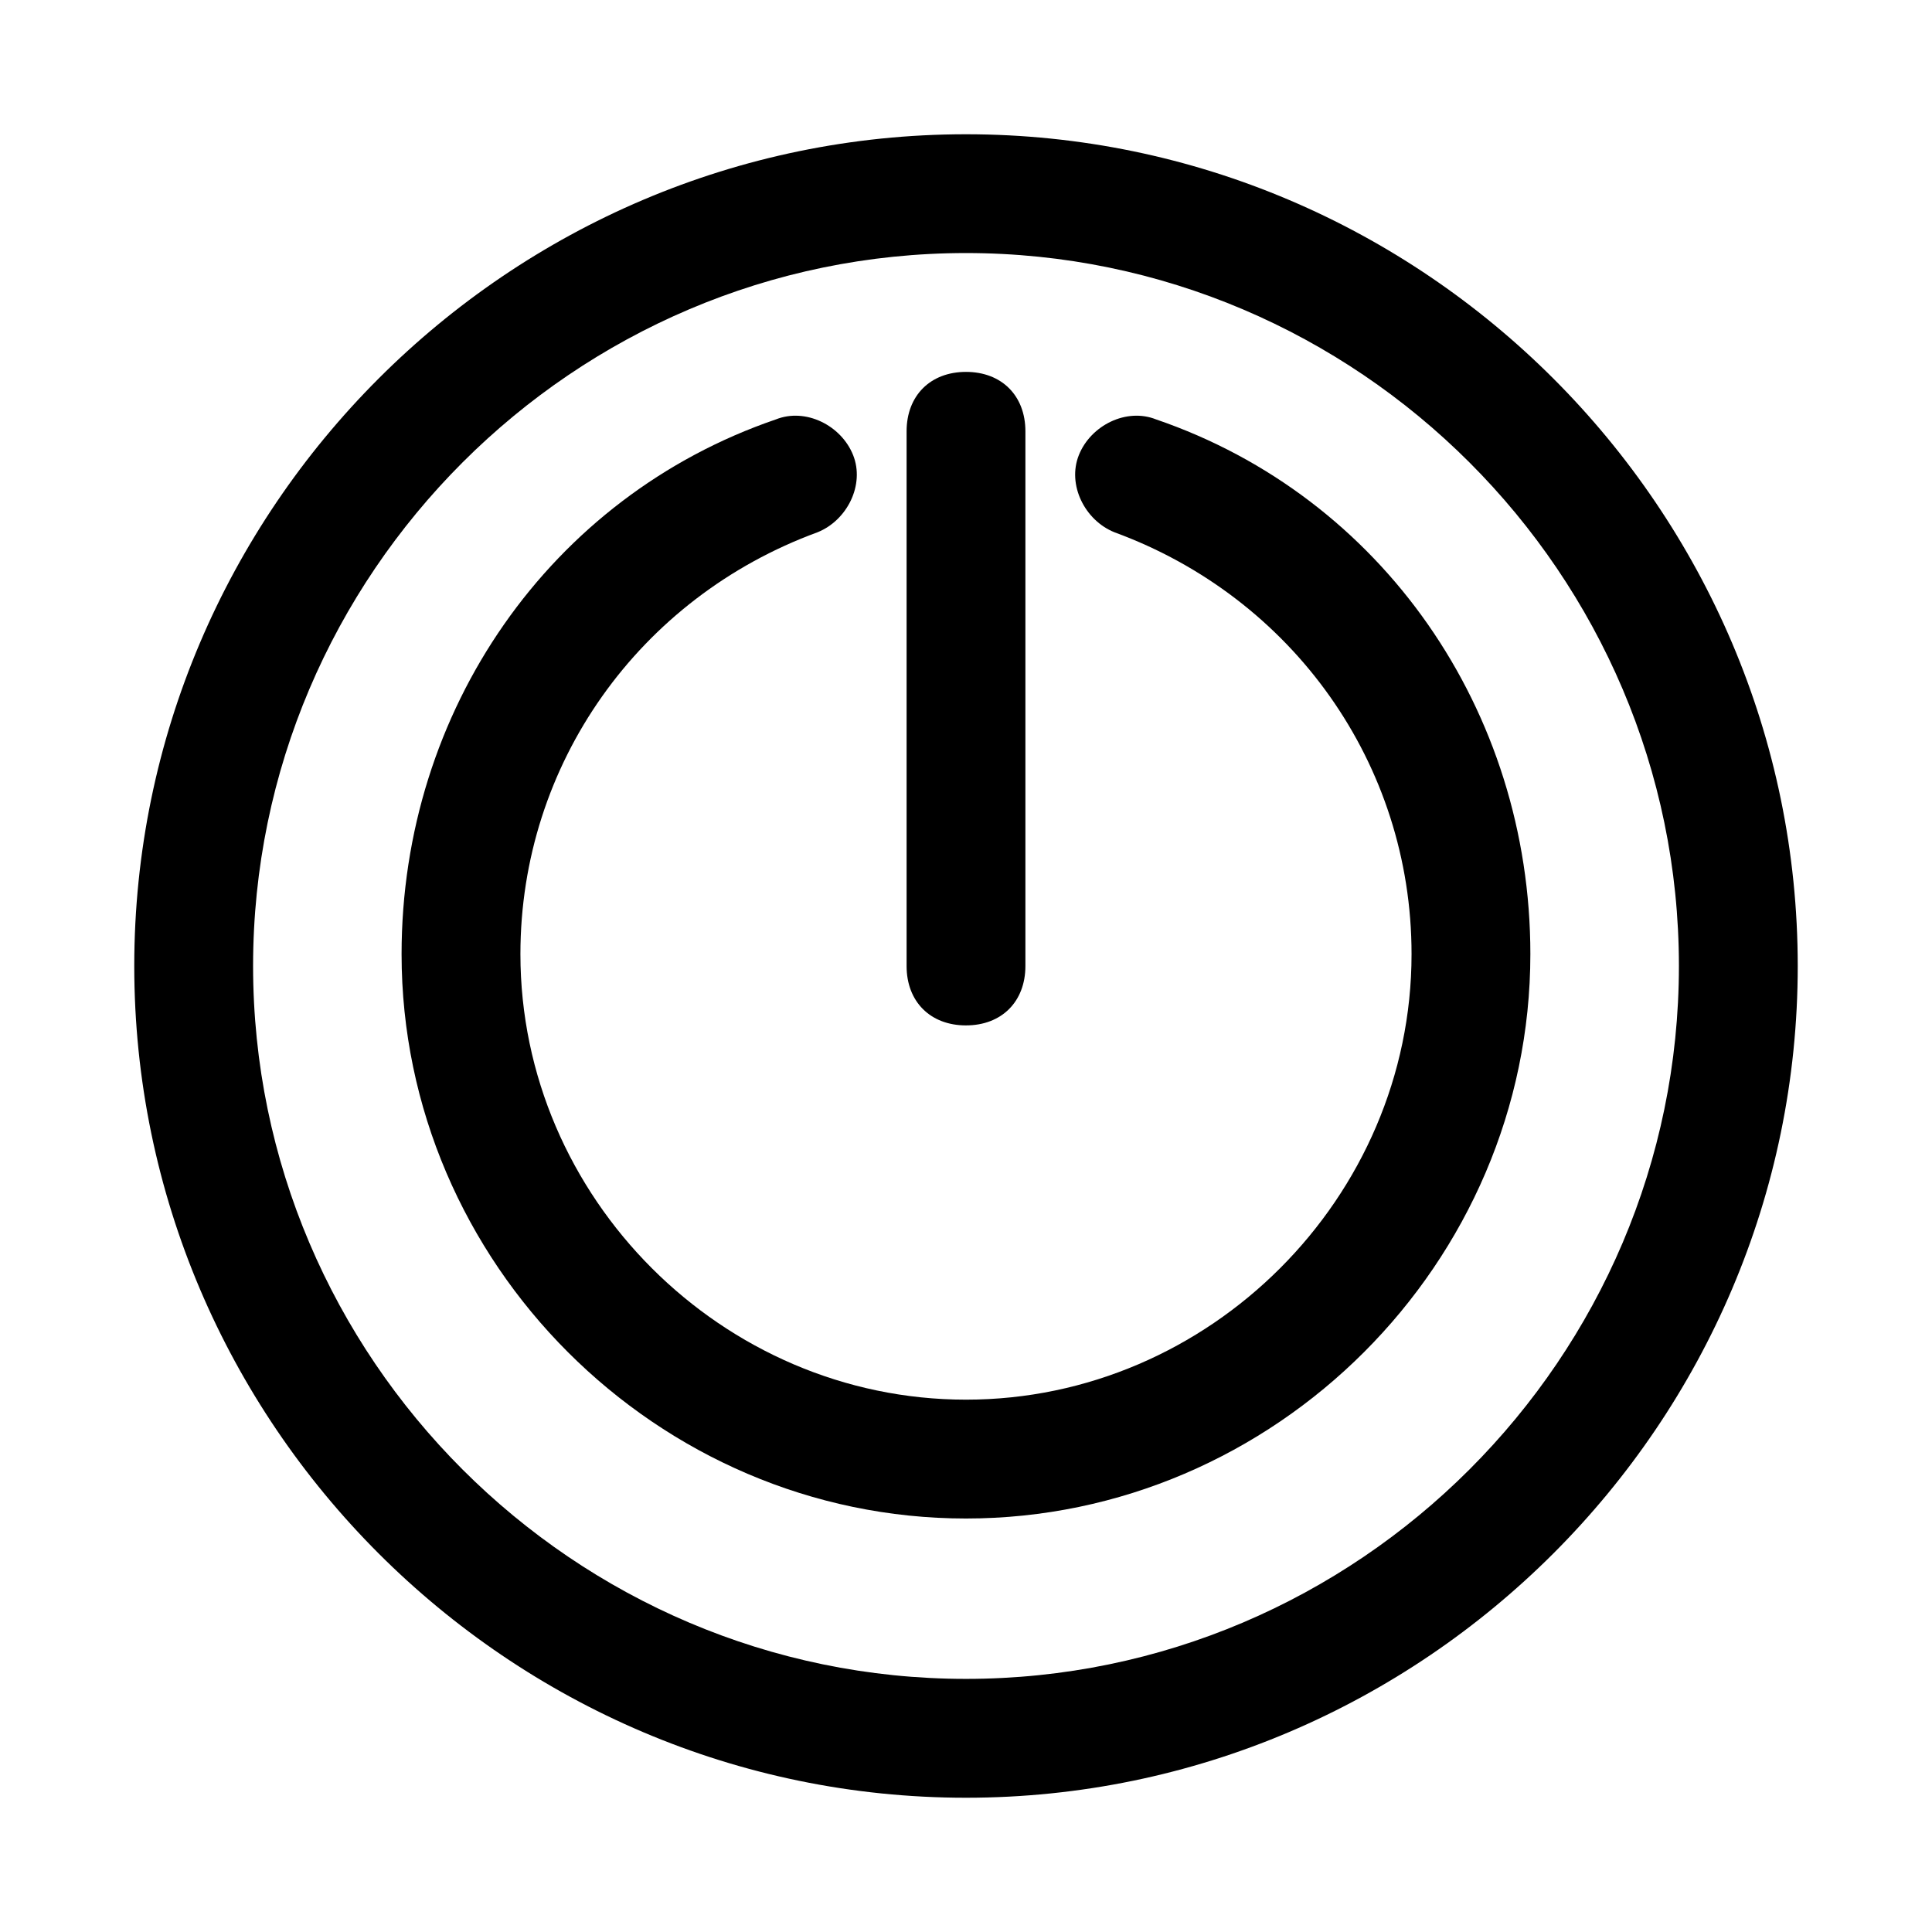
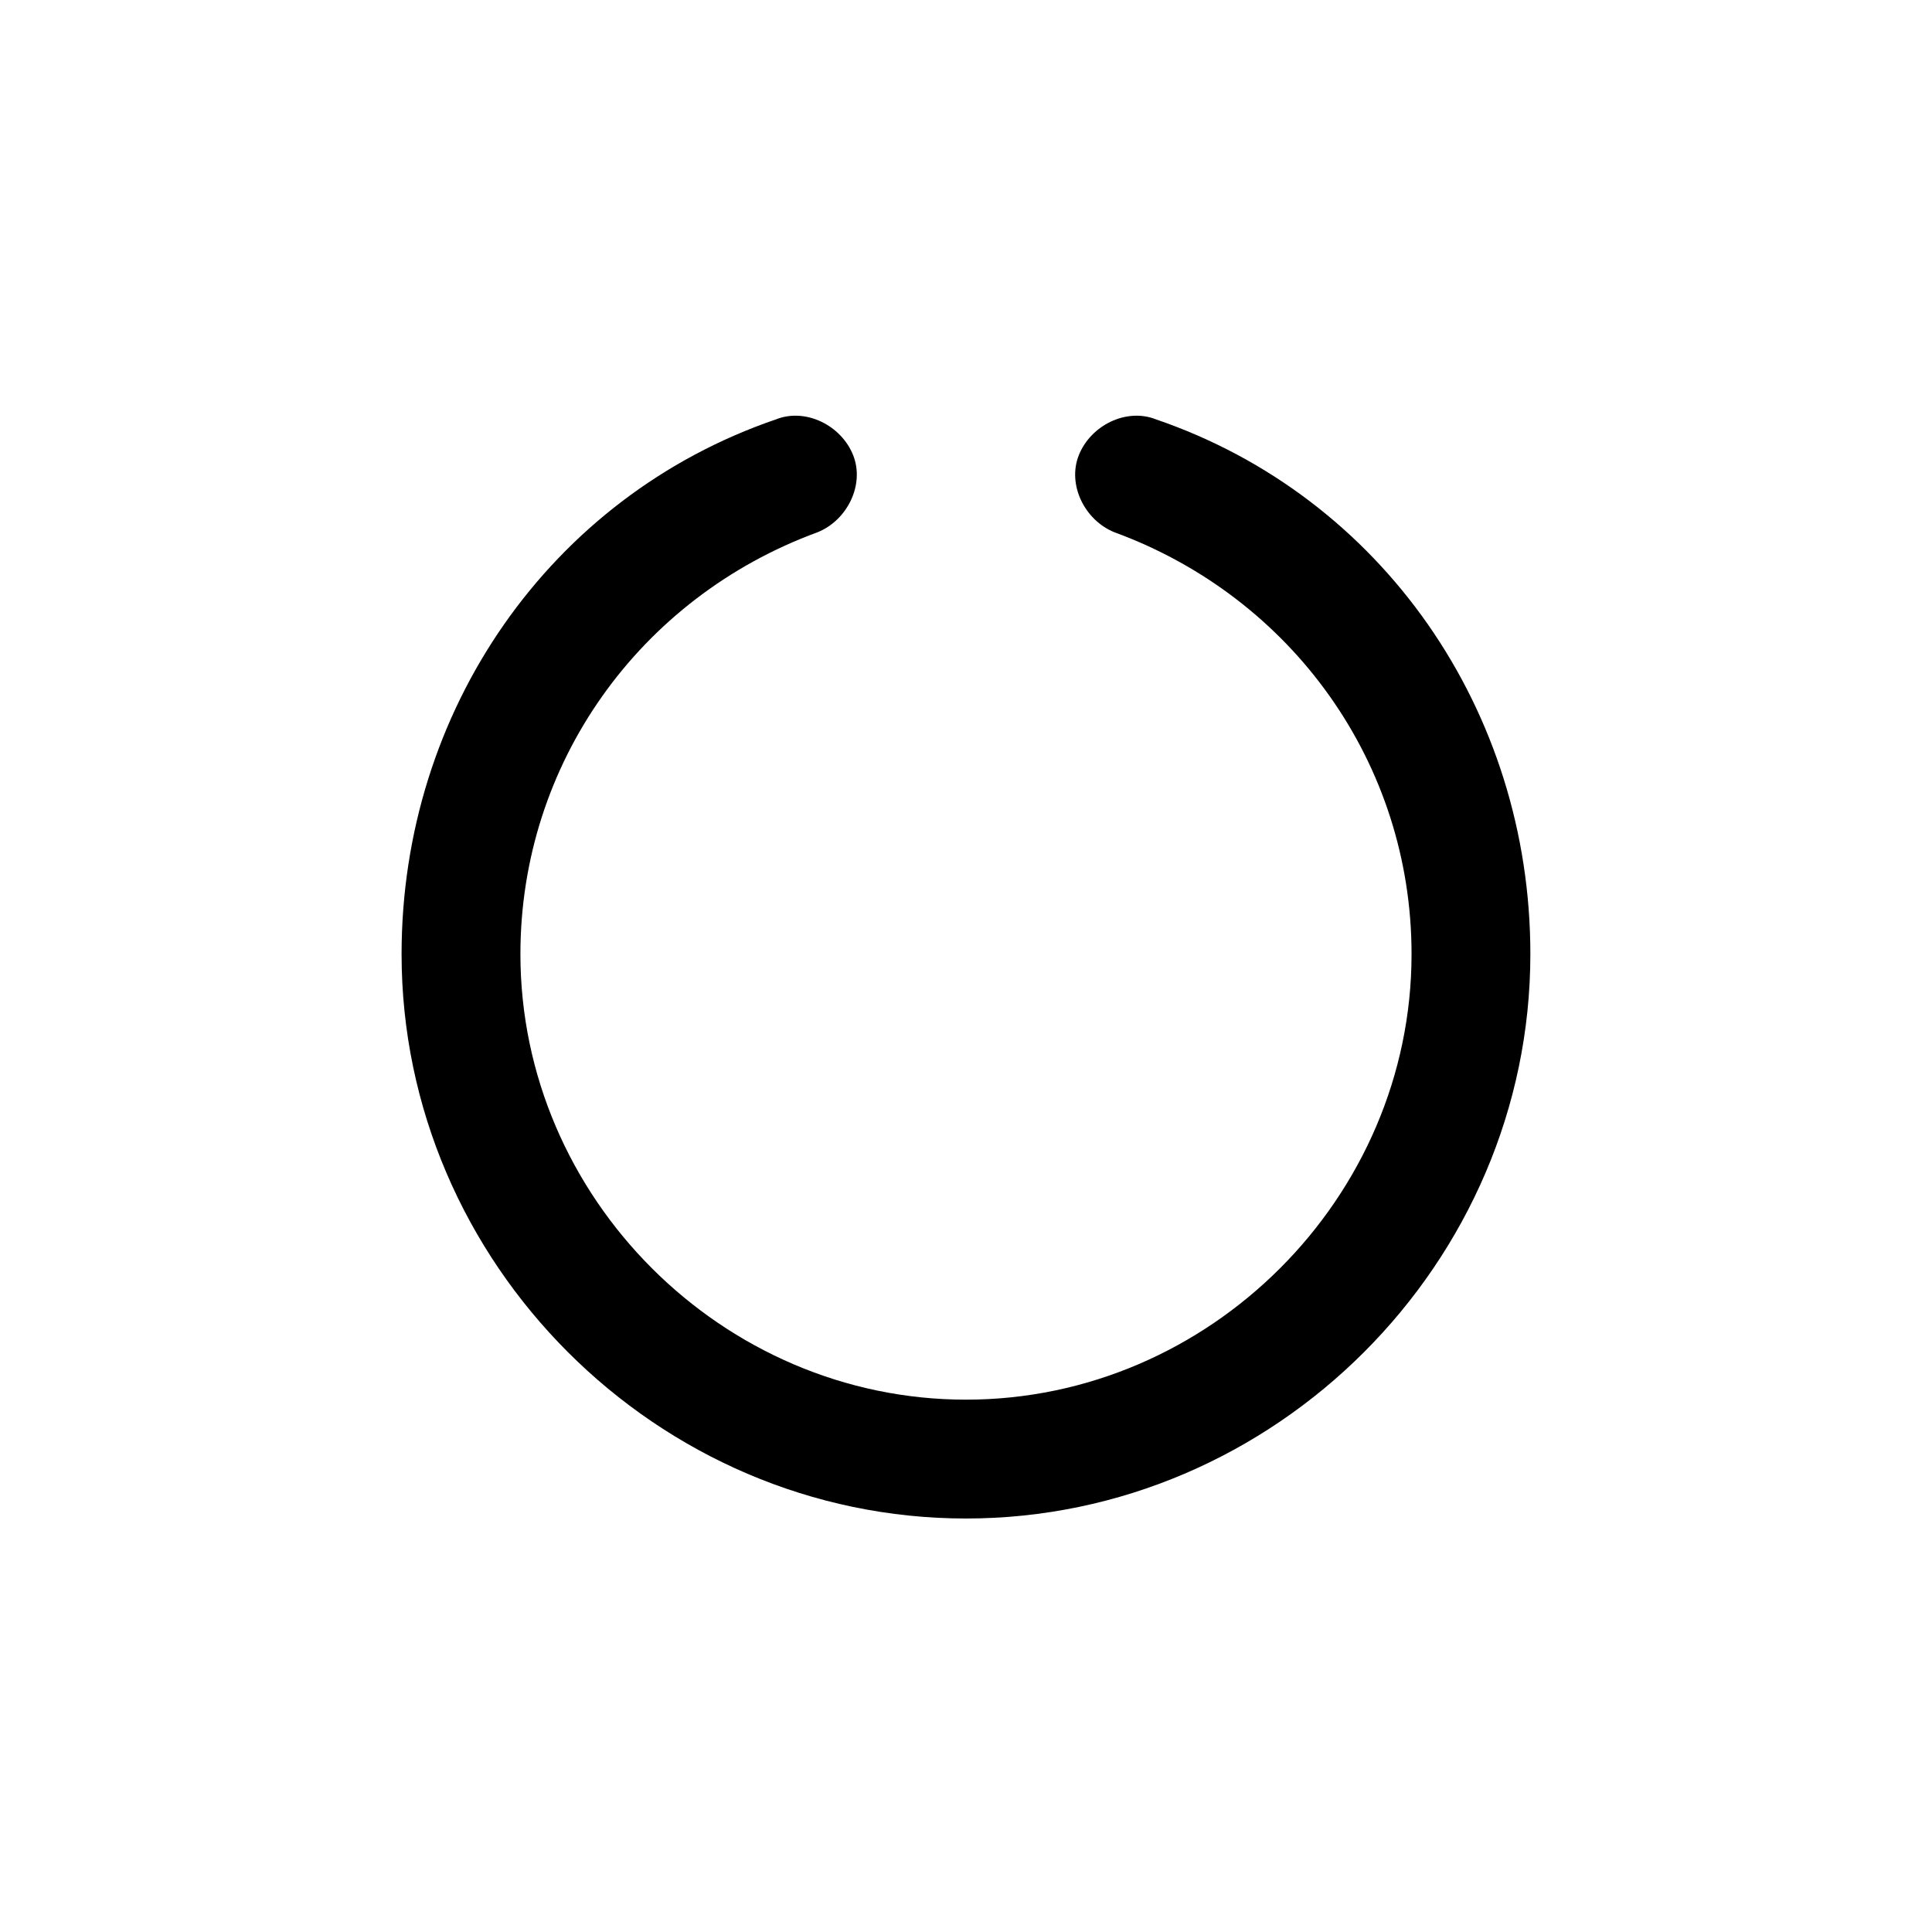
<svg xmlns="http://www.w3.org/2000/svg" fill="#000000" width="800px" height="800px" version="1.1" viewBox="144 144 512 512">
  <g>
-     <path d="m400 179.58c-121.23 0-220.42 99.188-220.42 220.42s99.188 220.42 220.42 220.42 220.42-99.188 220.42-220.42c-0.004-121.23-99.191-220.42-220.42-220.42zm0 409.34c-103.91 0-188.93-85.016-188.93-188.93 0-103.91 85.016-188.93 188.93-188.93 103.91 0 188.93 85.02 188.93 188.93-0.004 103.91-85.02 188.93-188.93 188.93z" />
    <path d="m450.38 255.15c-7.871-3.148-17.32 1.574-20.469 9.445-3.148 7.871 1.574 17.32 9.445 20.469 47.23 17.32 78.719 61.402 78.719 111.78 0 64.551-53.531 118.08-118.08 118.08-64.551 0-118.08-53.531-118.08-118.08 0-50.383 31.488-94.465 78.719-111.78 7.871-3.148 12.594-12.594 9.445-20.469-3.148-7.871-12.594-12.594-20.469-9.445-59.828 20.469-99.188 77.145-99.188 141.7 0 81.867 67.699 149.57 149.57 149.57 81.867 0 149.57-67.699 149.57-149.57 0.008-64.547-39.352-121.23-99.18-141.7z" />
-     <path d="m400 415.74c9.445 0 15.742-6.297 15.742-15.742v-141.7c0-9.445-6.297-15.742-15.742-15.742s-15.742 6.297-15.742 15.742v141.7c-0.004 9.449 6.293 15.746 15.742 15.746z" />
  </g>
</svg>